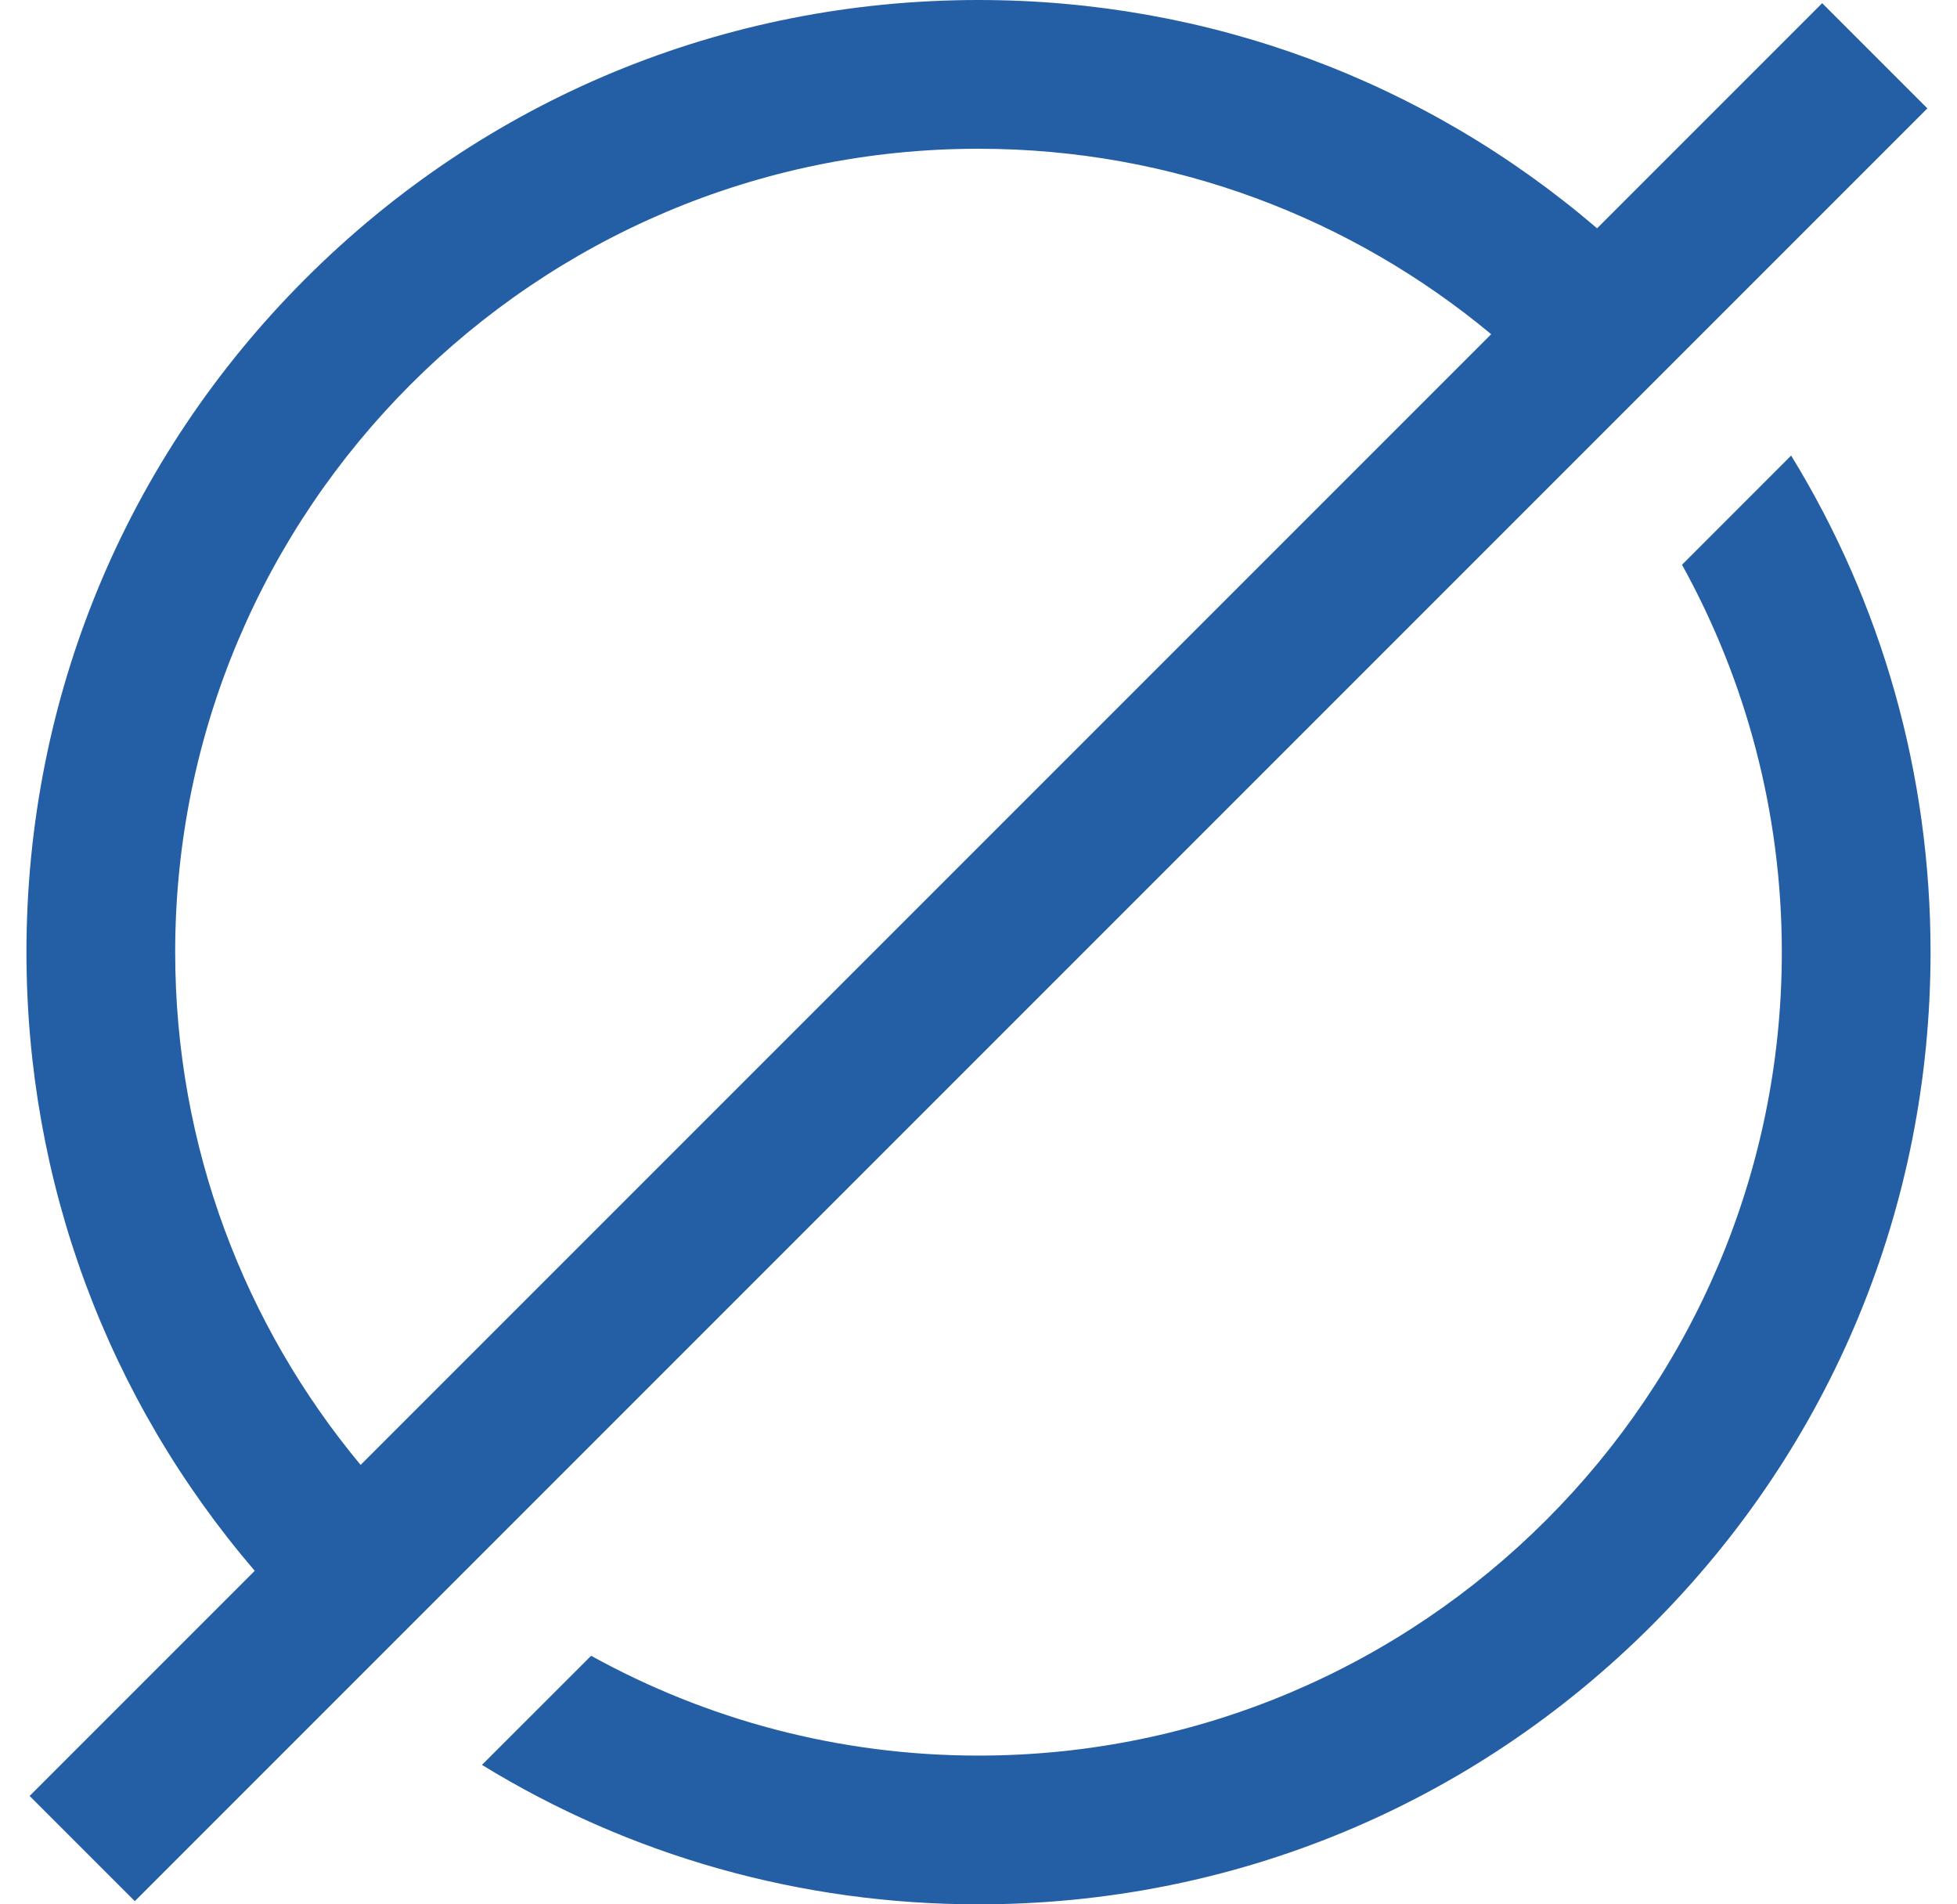
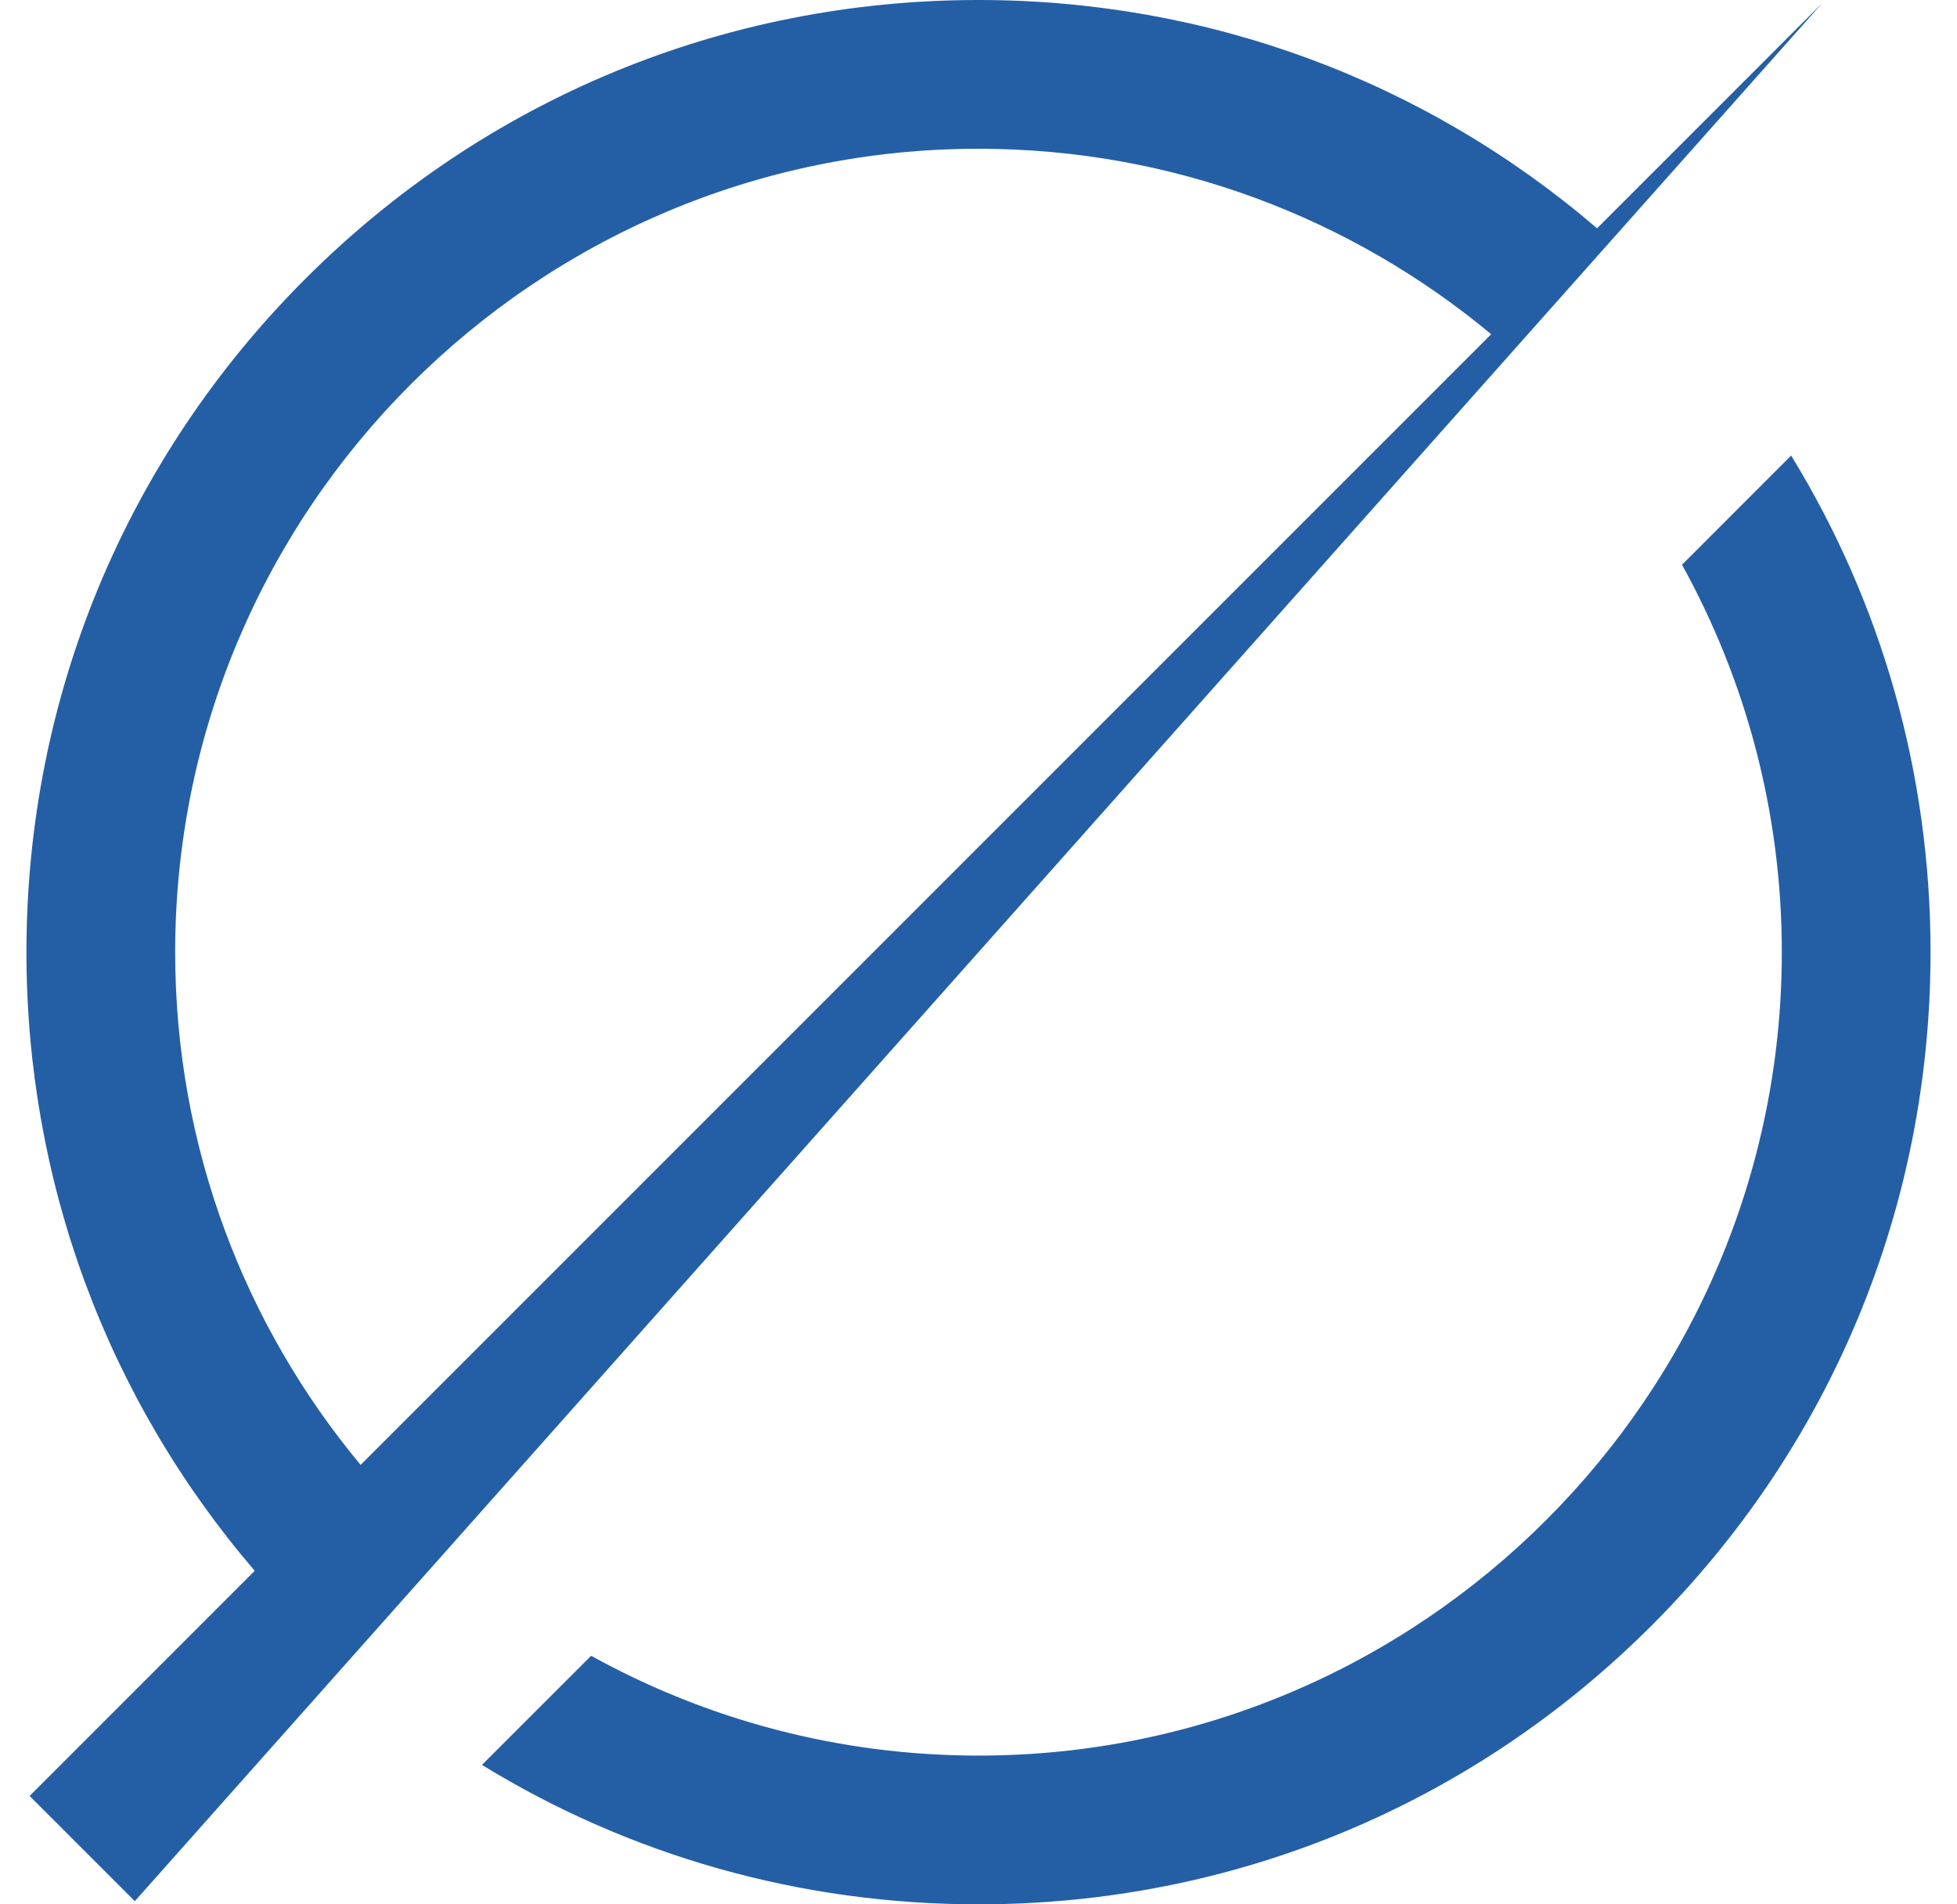
<svg xmlns="http://www.w3.org/2000/svg" width="37" height="36" viewBox="0 0 37 36" fill="none">
-   <path d="M36.5 18C36.5 22.808 34.628 27.328 31.228 30.728C27.828 34.128 23.308 36 18.5 36C15.134 36 11.91 35.081 9.112 33.364L11.176 31.301C13.349 32.502 15.846 33.188 18.5 33.188C26.874 33.188 33.688 26.374 33.688 18C33.688 15.346 33.002 12.849 31.801 10.676L33.864 8.612C35.581 11.41 36.5 14.634 36.5 18ZM2.549 35.94L0.56 33.951L4.816 29.695C2.023 26.438 0.5 22.336 0.5 18C0.5 13.192 2.372 8.672 5.772 5.272C9.172 1.872 13.692 0 18.5 0C22.836 0 26.938 1.523 30.195 4.316L34.451 0.06L36.44 2.049L2.549 35.94ZM6.818 27.693L28.193 6.318C25.562 4.13 22.182 2.812 18.5 2.812C10.126 2.812 3.312 9.626 3.312 18C3.312 21.682 4.63 25.062 6.818 27.693Z" fill="#245FA6" />
+   <path d="M36.5 18C36.5 22.808 34.628 27.328 31.228 30.728C27.828 34.128 23.308 36 18.5 36C15.134 36 11.91 35.081 9.112 33.364L11.176 31.301C13.349 32.502 15.846 33.188 18.5 33.188C26.874 33.188 33.688 26.374 33.688 18C33.688 15.346 33.002 12.849 31.801 10.676L33.864 8.612C35.581 11.41 36.5 14.634 36.5 18ZM2.549 35.94L0.56 33.951L4.816 29.695C2.023 26.438 0.5 22.336 0.5 18C0.5 13.192 2.372 8.672 5.772 5.272C9.172 1.872 13.692 0 18.5 0C22.836 0 26.938 1.523 30.195 4.316L34.451 0.06L2.549 35.94ZM6.818 27.693L28.193 6.318C25.562 4.13 22.182 2.812 18.5 2.812C10.126 2.812 3.312 9.626 3.312 18C3.312 21.682 4.63 25.062 6.818 27.693Z" fill="#245FA6" />
</svg>